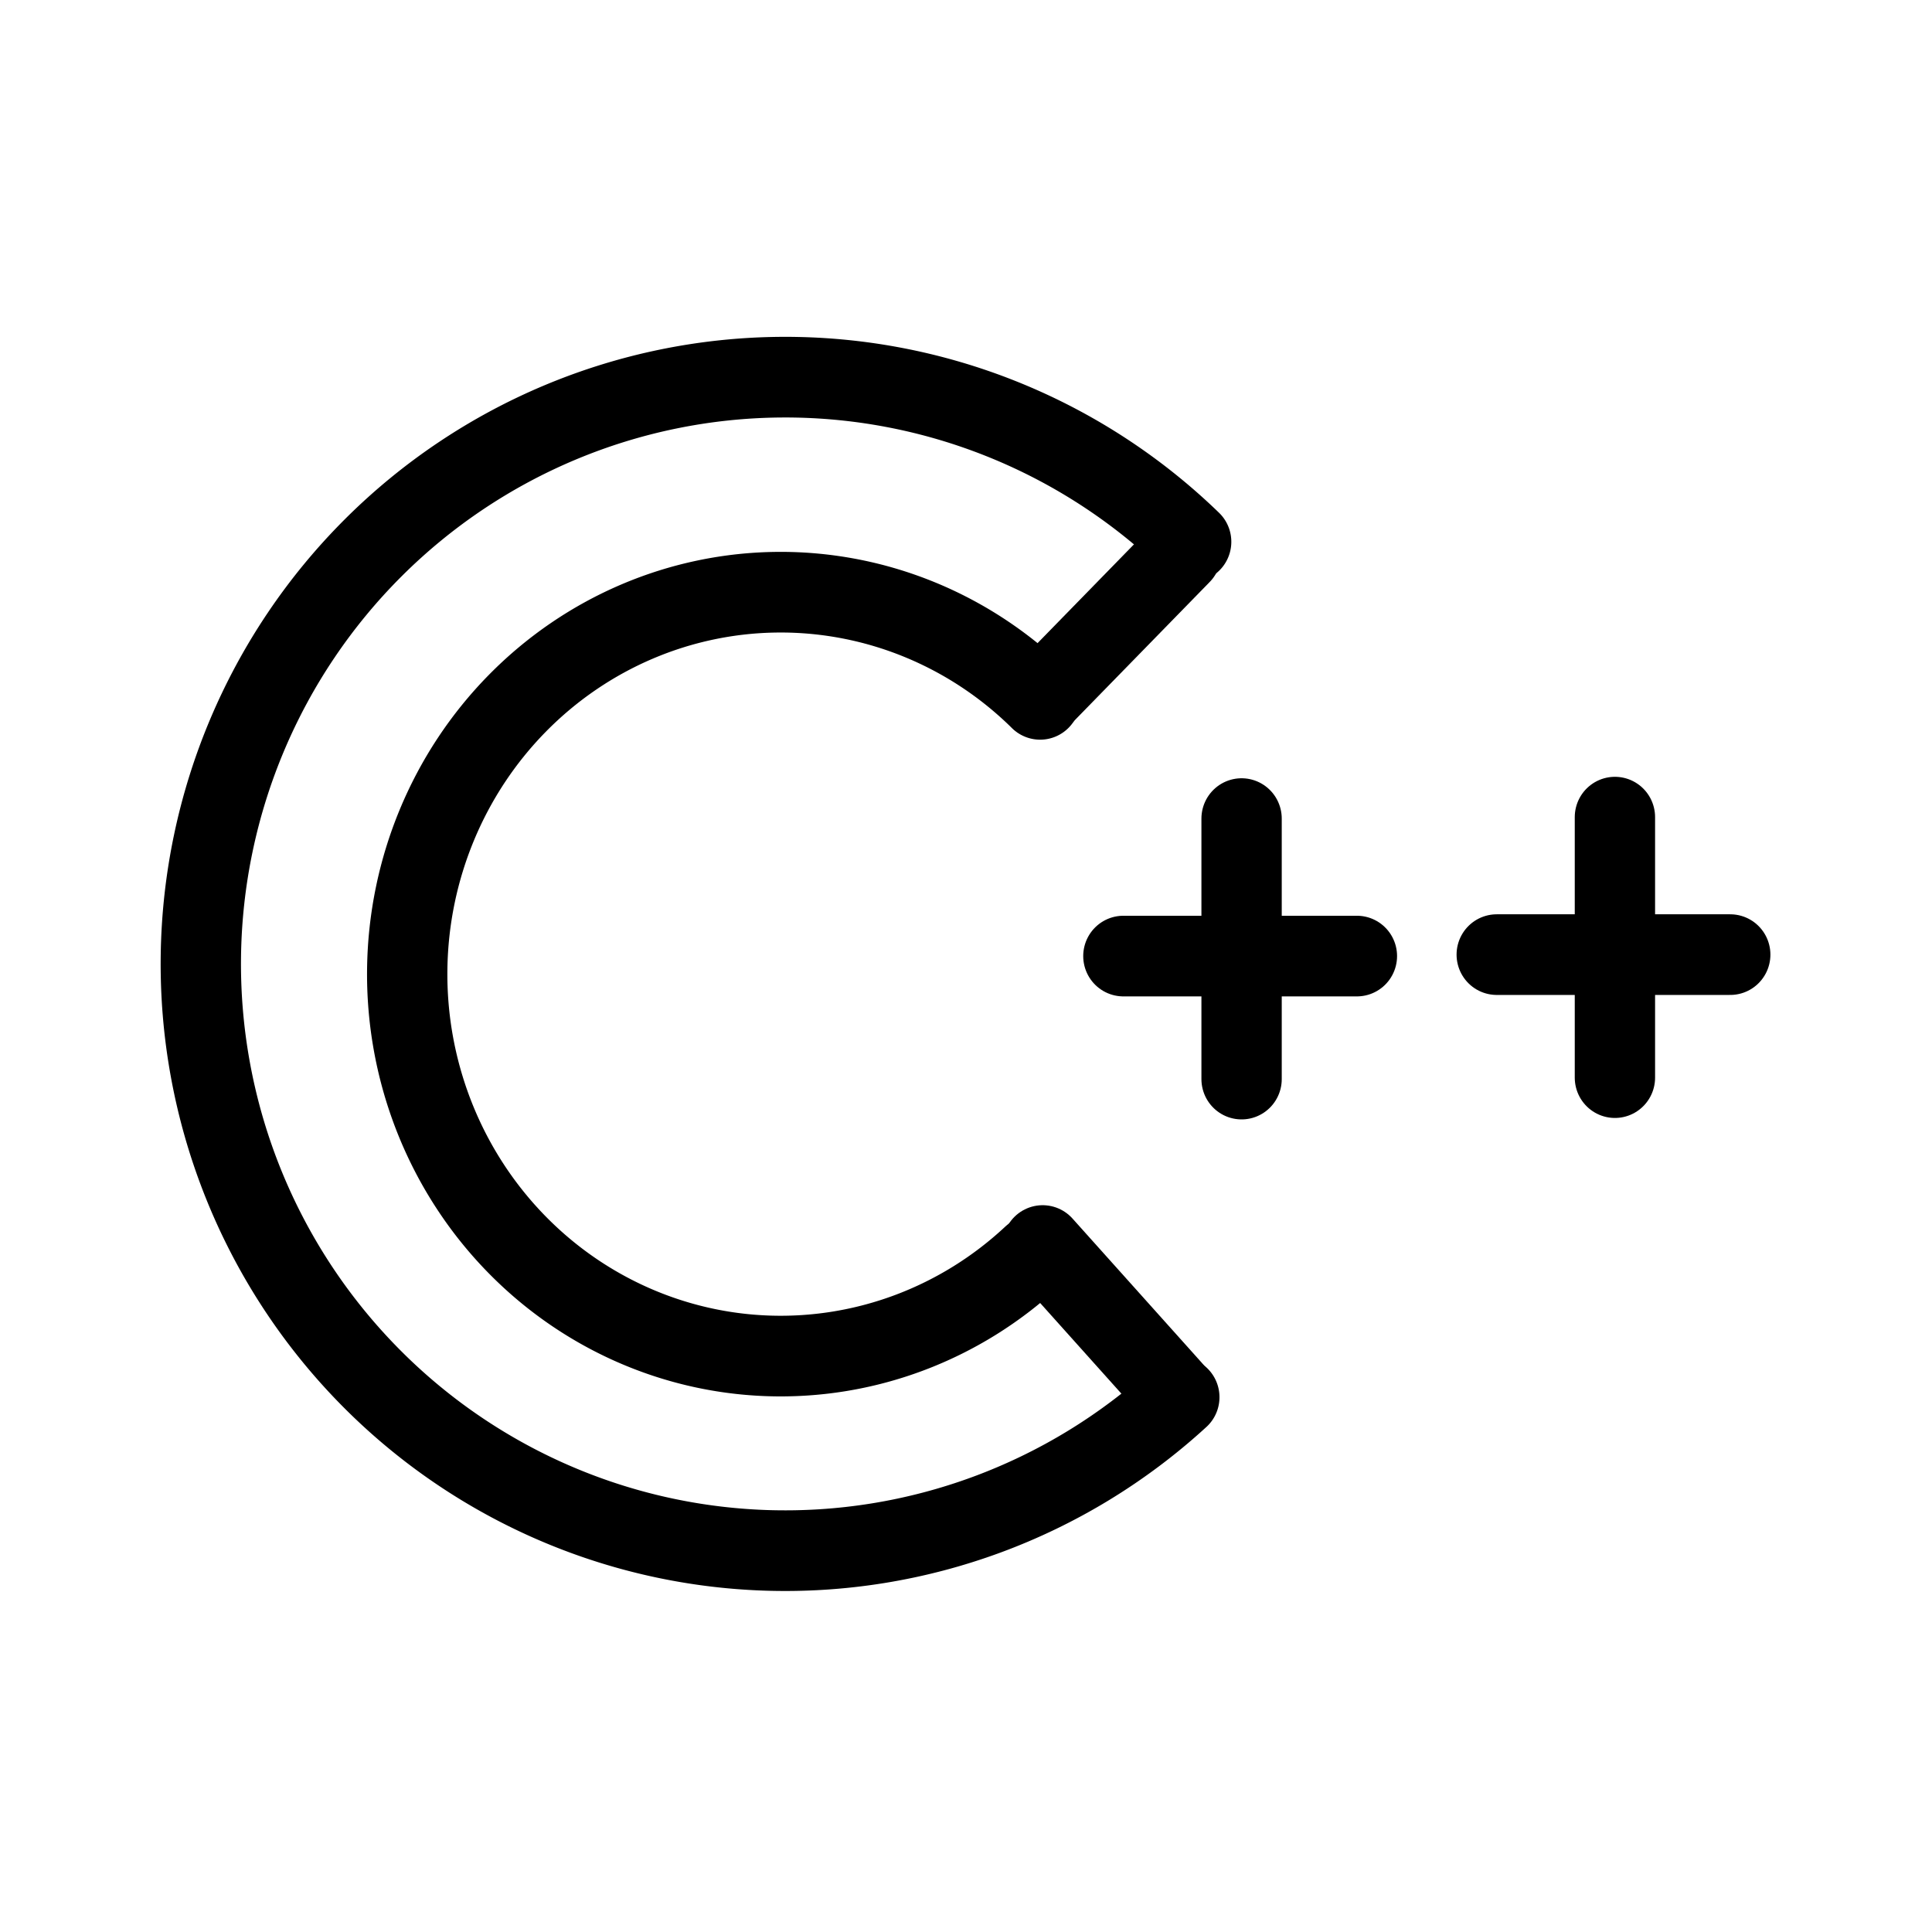
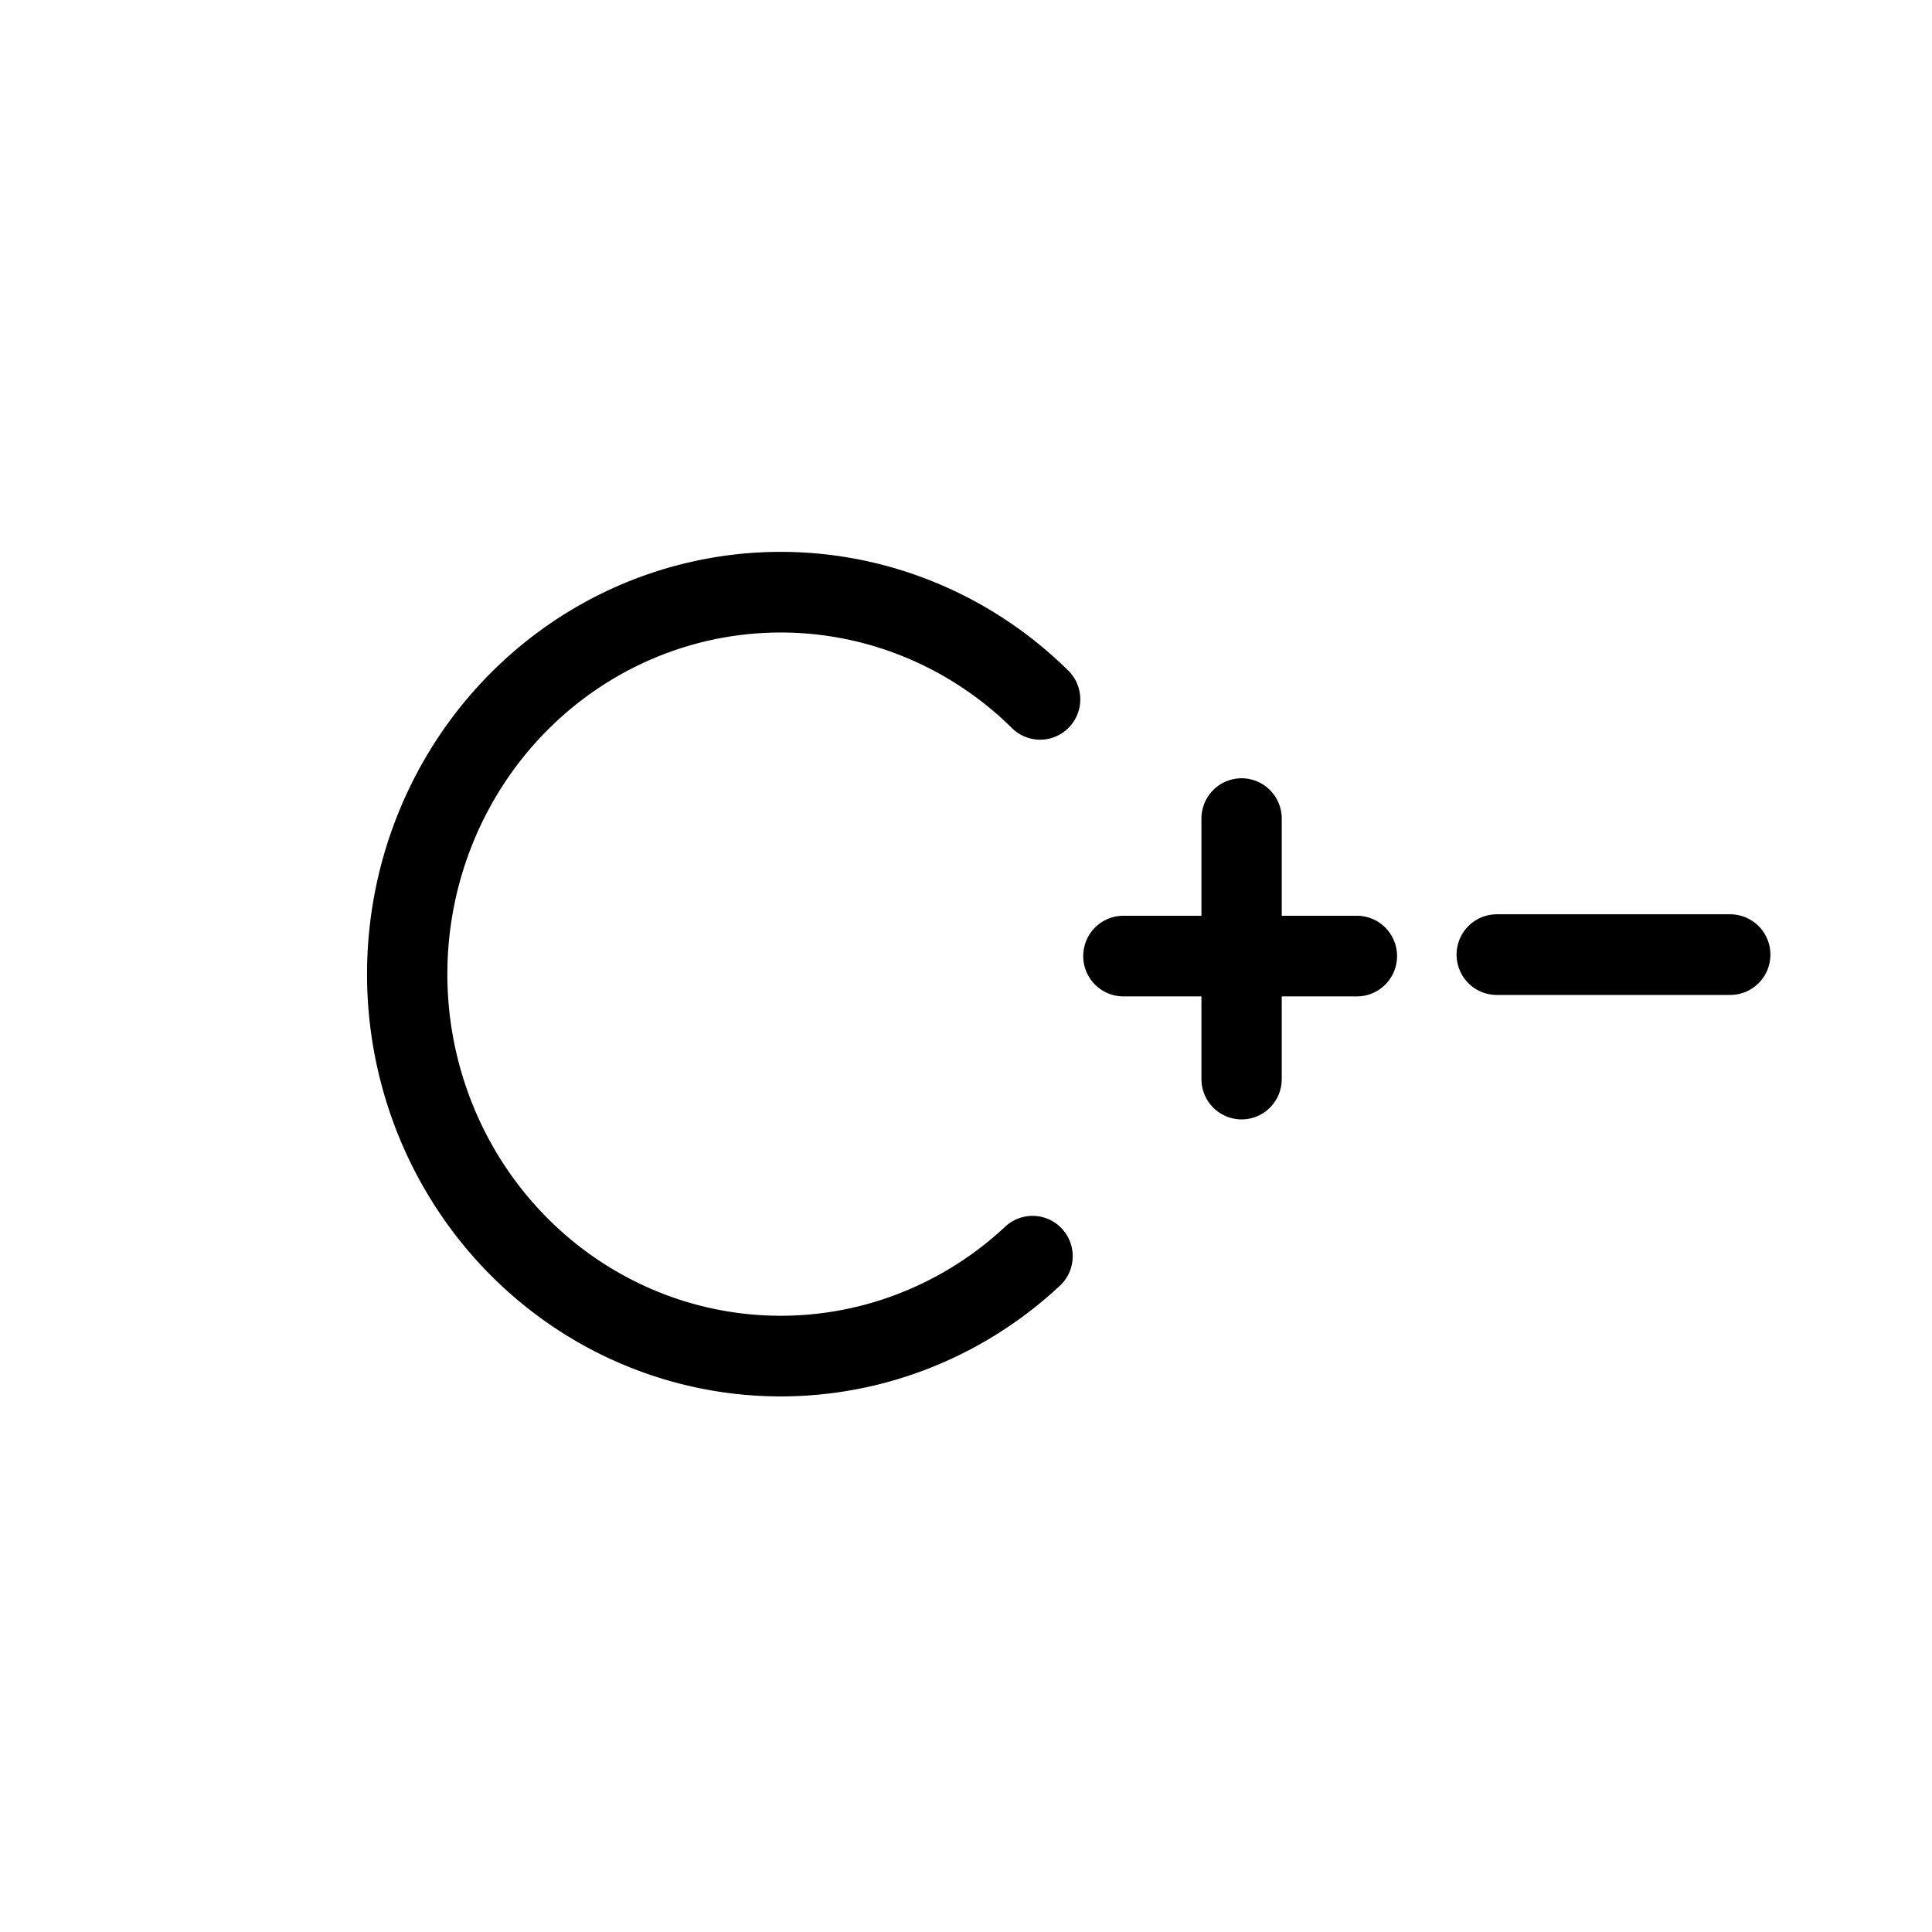
<svg xmlns="http://www.w3.org/2000/svg" width="800px" height="800px" viewBox="0 0 192 192" xml:space="preserve">
  <g style="stroke-width:.799">
-     <path d="M105.52 96.115h18.58m-9.175-10.896v20.645M135.226 96h18.58m-9.176-10.896v20.645" style="fill:#000000;fill-opacity:1;stroke:#000000;stroke-width:6.391;stroke-linecap:round;stroke-dasharray:none" transform="matrix(1.249 0 0 1.254 -20.154 -25.515)" />
-     <path d="M109.97 131.074a46.5 46.5 0 0 1-65.028-2.268 46.5 46.5 0 0 1 .904-65.061 46.5 46.5 0 0 1 65.066-.462" style="fill:none;fill-opacity:1;stroke:#000000;stroke-width:6.391;stroke-linecap:round;stroke-dasharray:none;stroke-linejoin:round" transform="matrix(1.249 0 0 1.254 -20.154 -25.515)" />
+     <path d="M105.52 96.115h18.58m-9.175-10.896v20.645M135.226 96h18.58m-9.176-10.896" style="fill:#000000;fill-opacity:1;stroke:#000000;stroke-width:6.391;stroke-linecap:round;stroke-dasharray:none" transform="matrix(1.249 0 0 1.254 -20.154 -25.515)" />
    <path d="M98.293 119.899a29.718 30.269 0 0 1-41.559-1.477 29.718 30.269 0 0 1 .578-42.351 29.718 30.269 0 0 1 41.583-.301" style="fill:none;fill-opacity:1;stroke:#000000;stroke-width:6.391;stroke-linecap:round;stroke-dasharray:none" transform="matrix(1.249 0 0 1.254 -20.154 -25.515)" />
-     <path d="m110.108 64.23-11.24 11.469" style="fill:none;fill-opacity:1;stroke:#000000;stroke-width:6.391;stroke-linecap:round;stroke-dasharray:none;stroke-linejoin:round" transform="matrix(1.249 0 0 1.254 -20.154 -25.515)" />
-     <path d="m99.097 119.054 10.322 11.47" style="fill:none;fill-opacity:1;stroke:#000000;stroke-width:6.391;stroke-linecap:round;stroke-dasharray:none" transform="matrix(1.249 0 0 1.254 -20.154 -25.515)" />
  </g>
</svg>